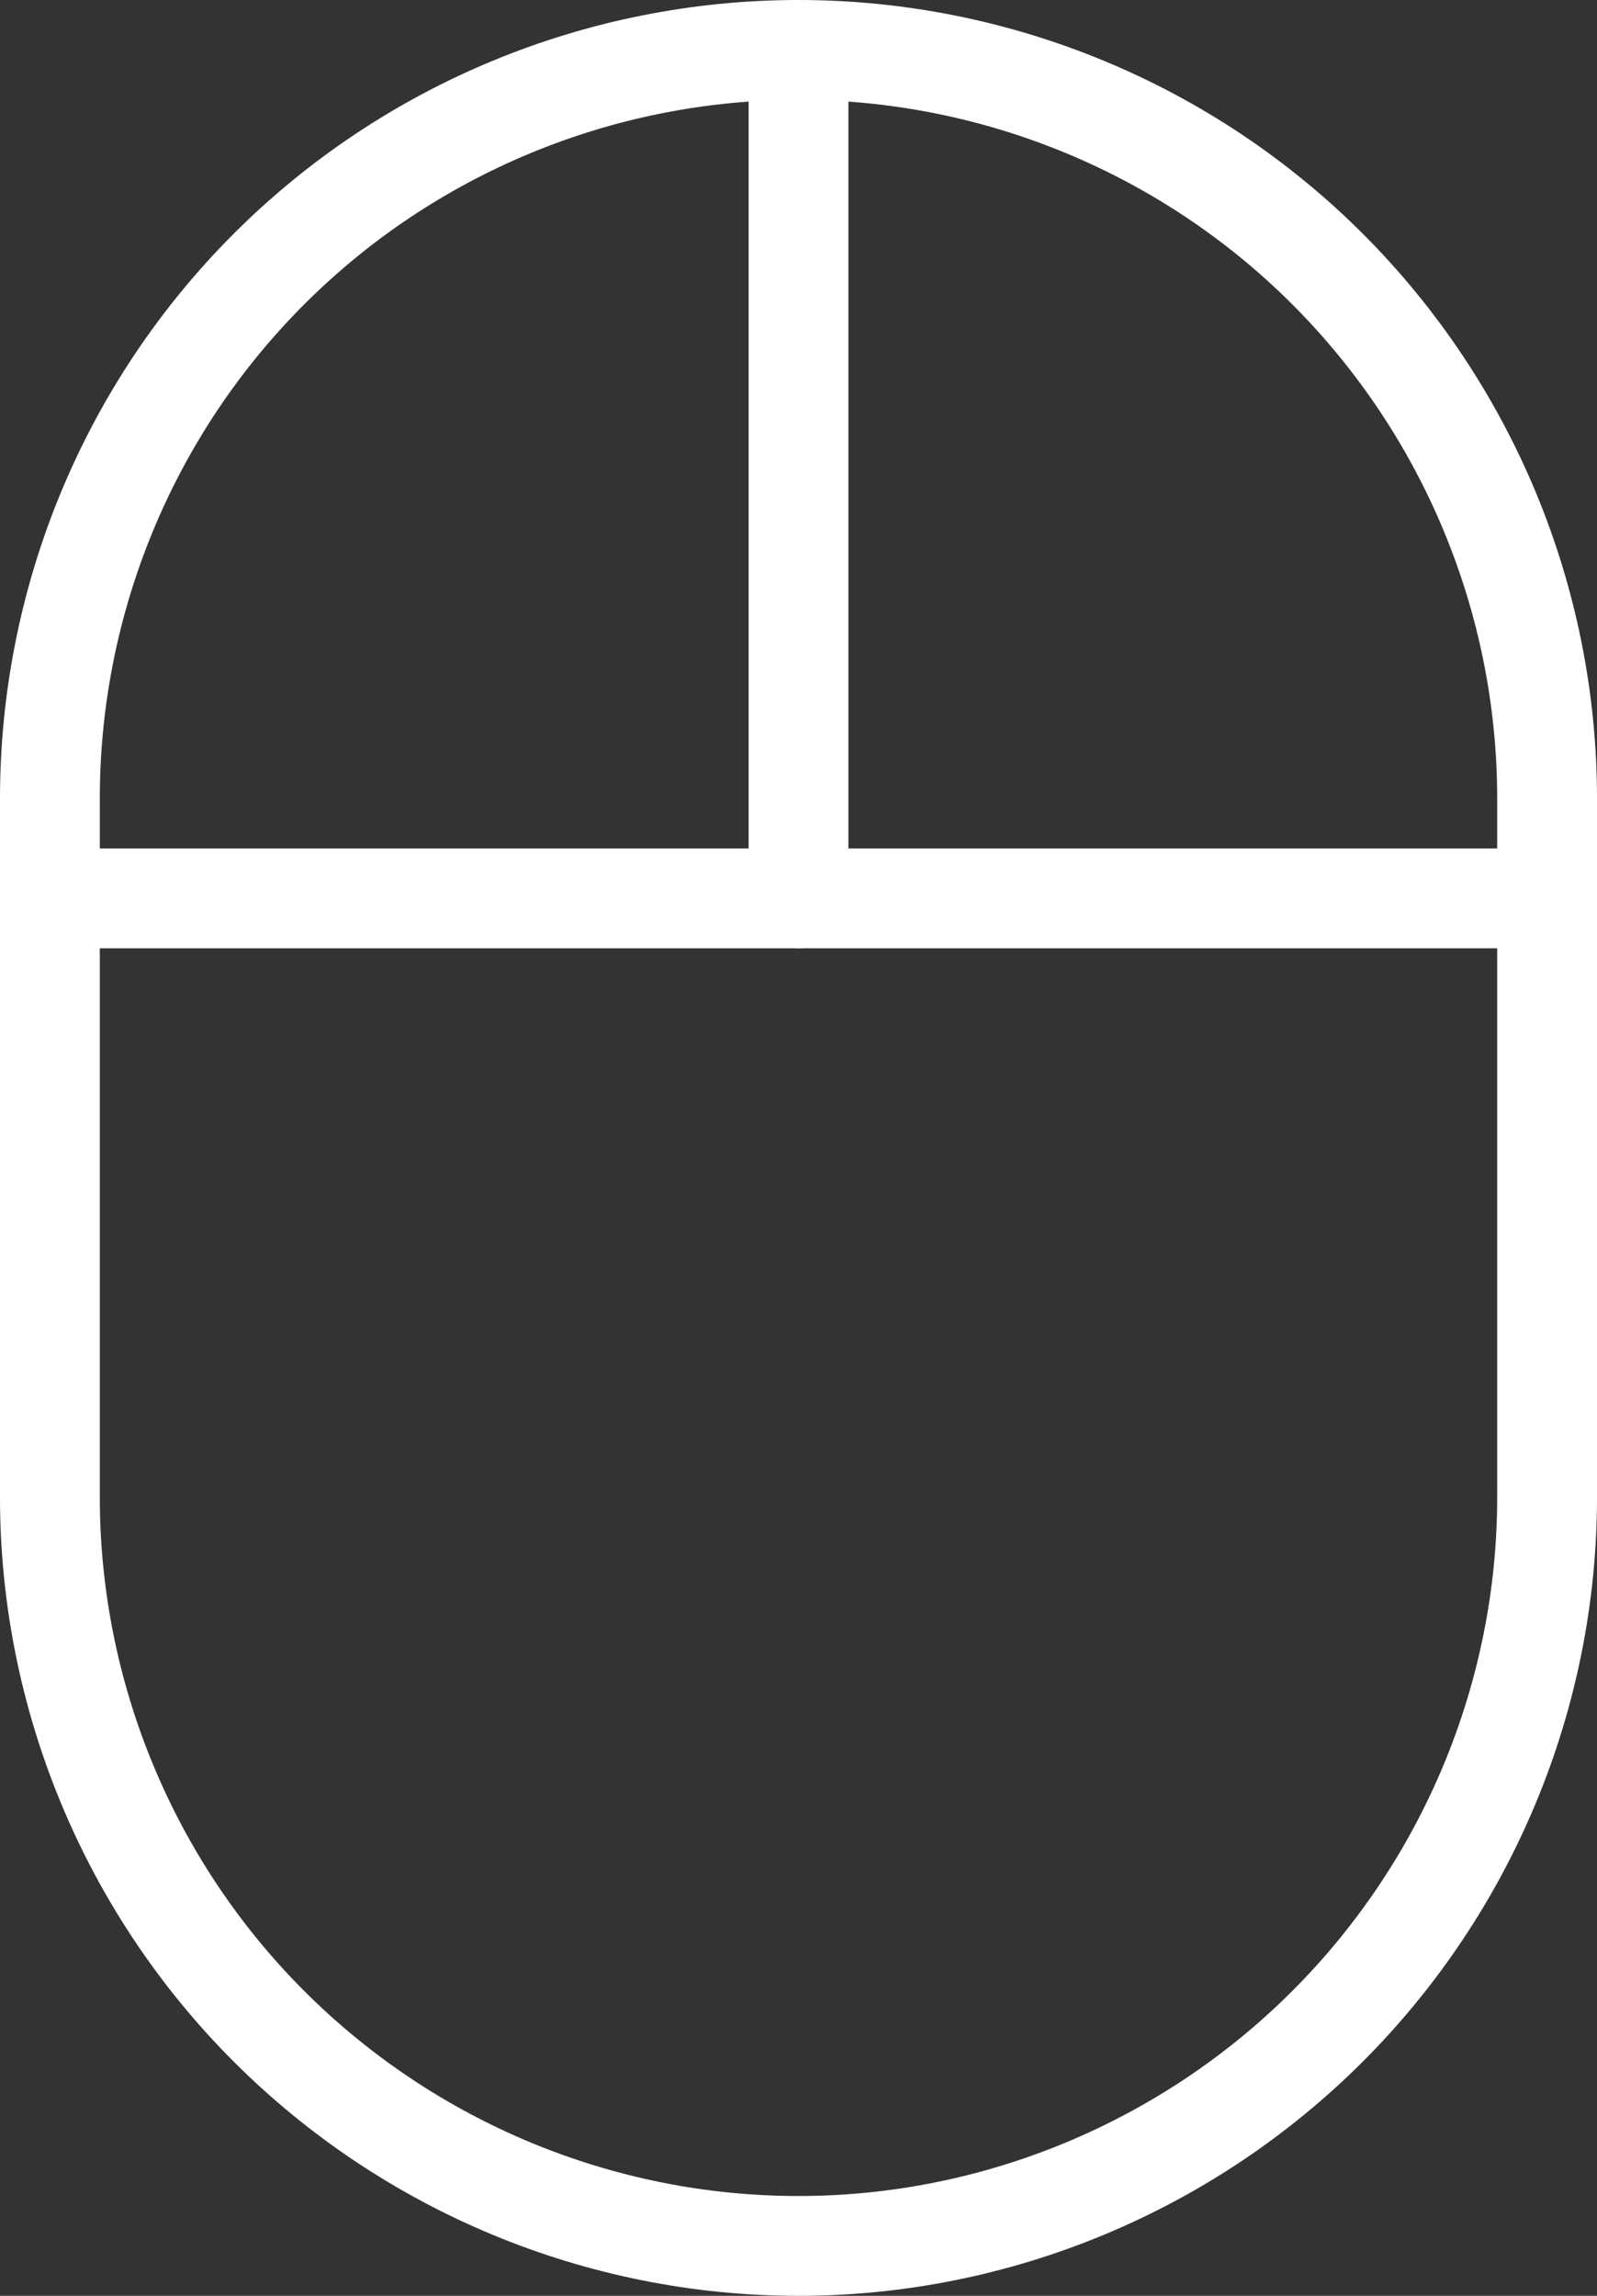
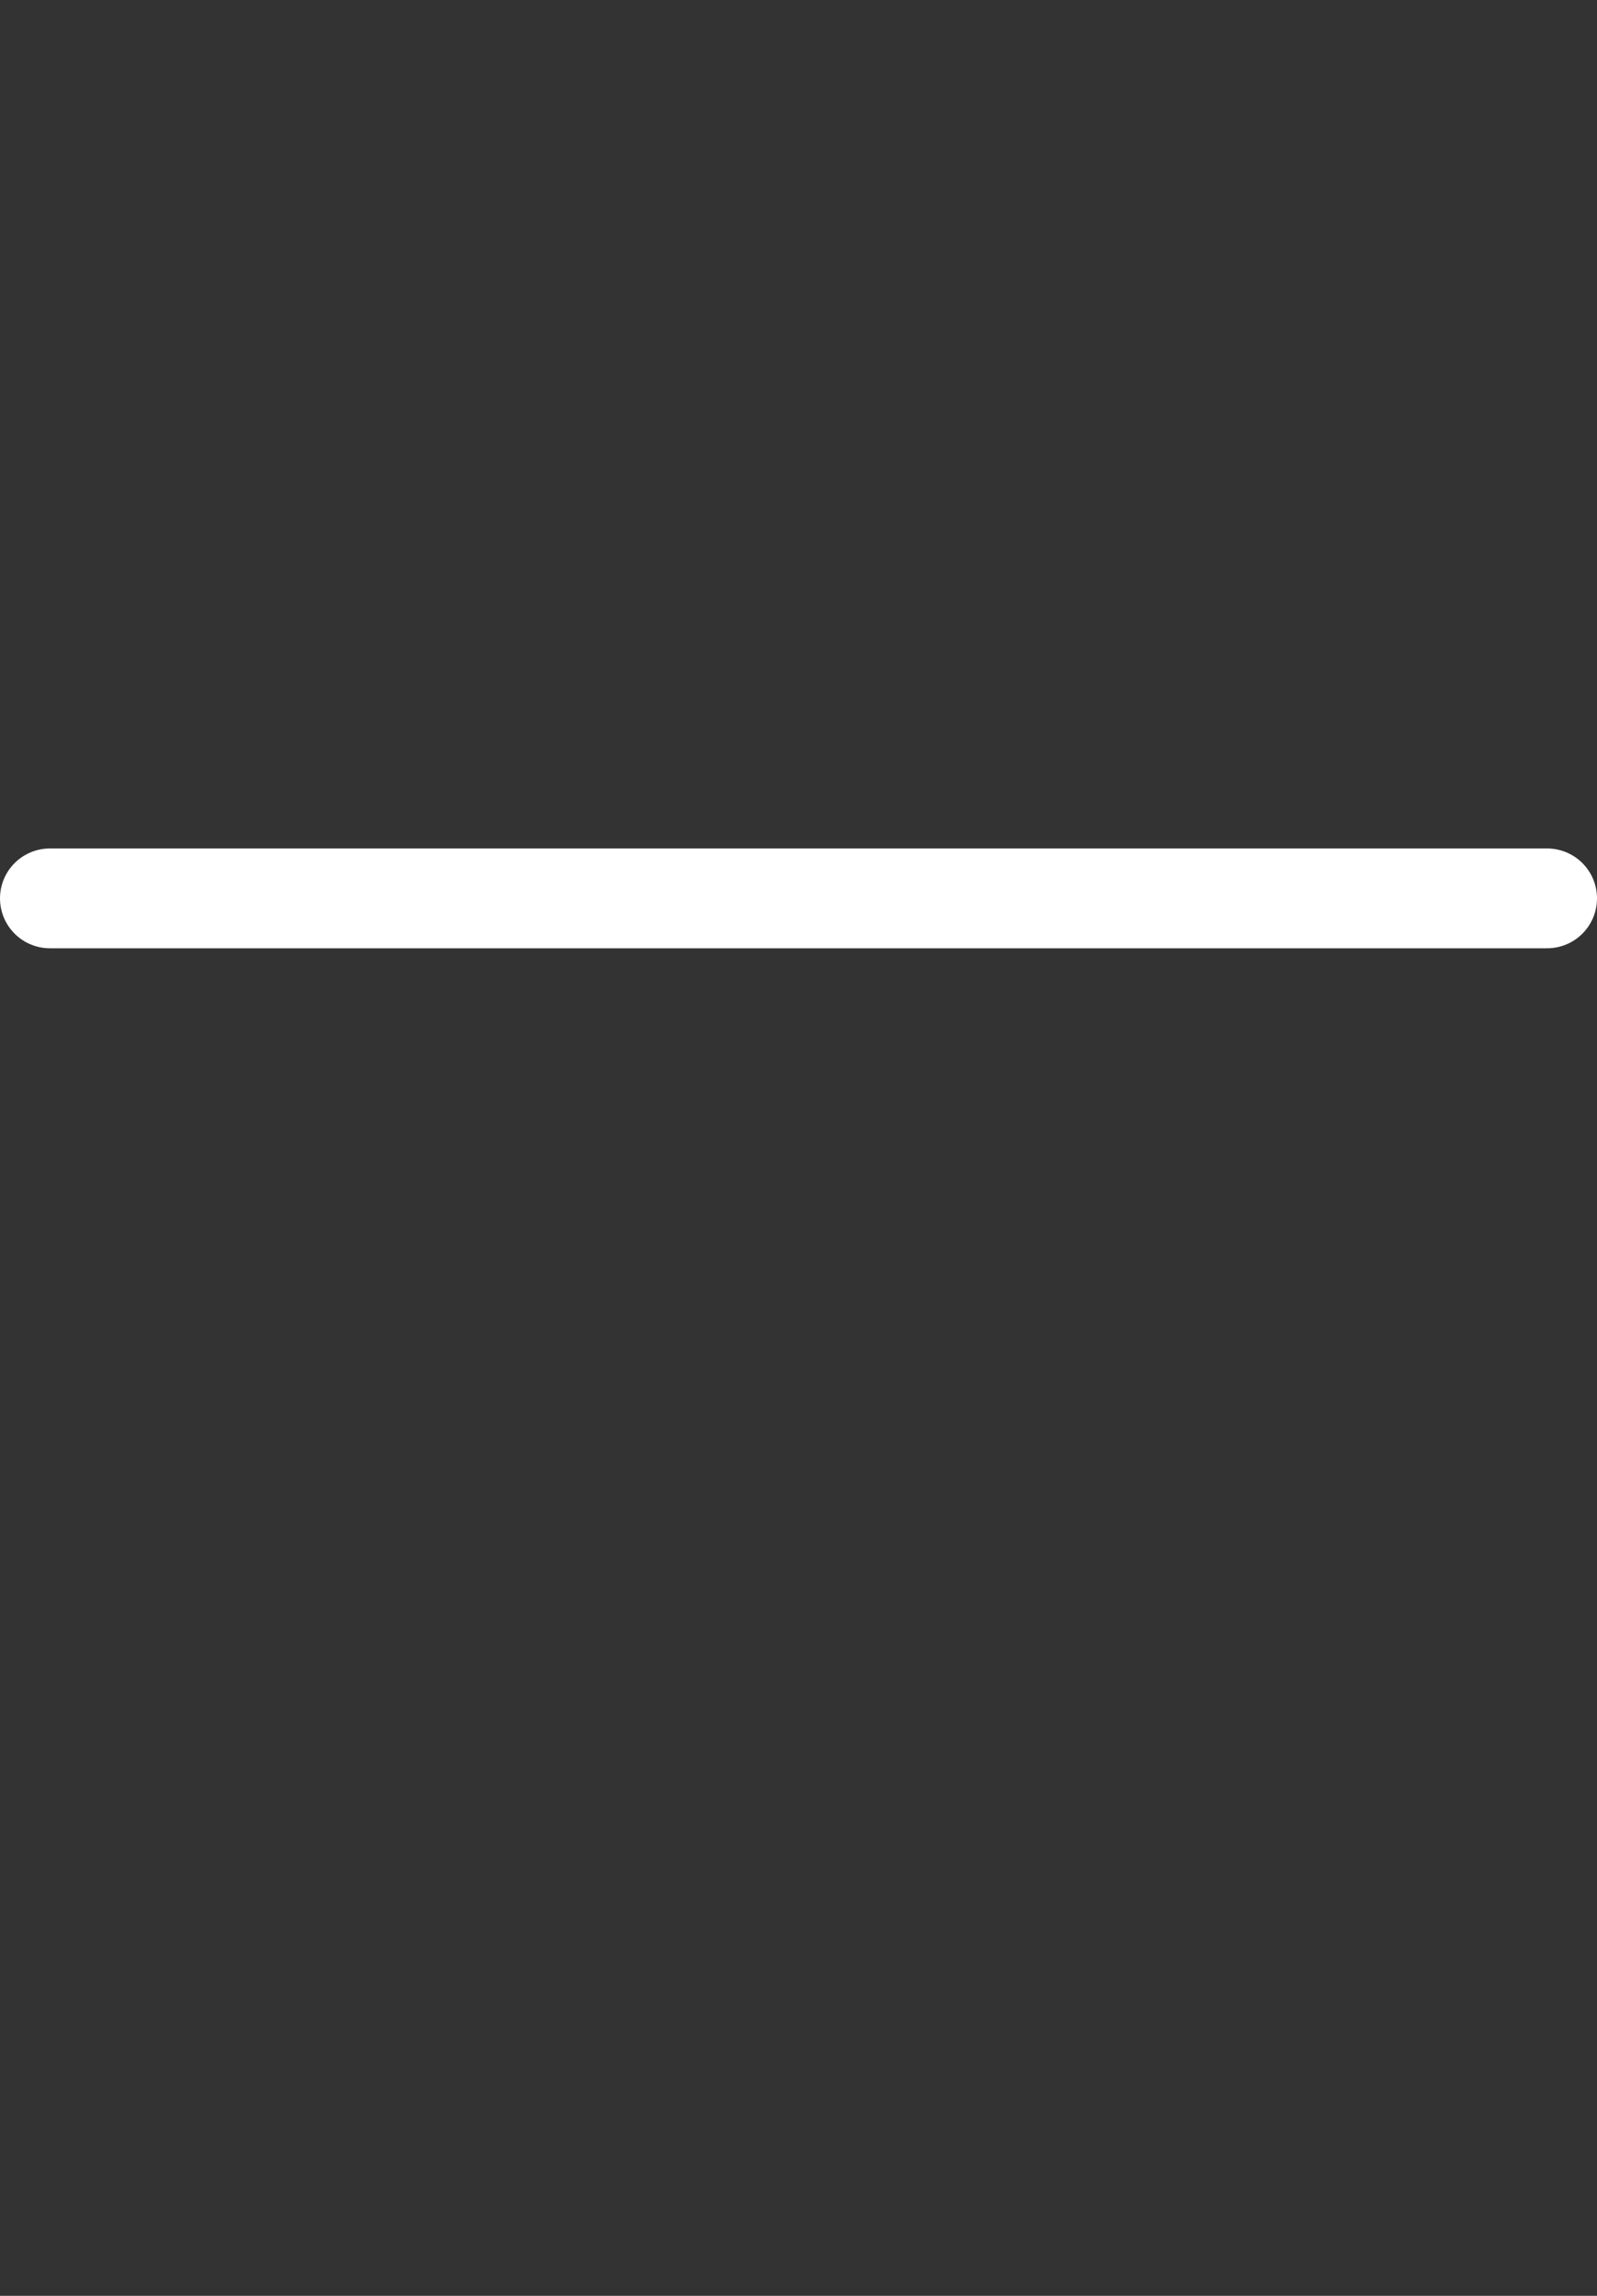
<svg xmlns="http://www.w3.org/2000/svg" width="32" height="46" viewBox="0 0 32 46" fill="none">
  <rect x="0" y="0" width="32" height="46" fill="#333333" stroke="none" />
  <desc>
			Created with Pixso.
	</desc>
  <defs />
-   <path id="Vector" d="M16 1L16 18" stroke="#FFFFFF" stroke-opacity="1" stroke-width="2" stroke-linejoin="round" stroke-linecap="round" />
  <path id="Vector" d="M1 18L31 18" stroke="#FFFFFF" stroke-opacity="1" stroke-width="2" stroke-linejoin="round" stroke-linecap="round" />
-   <path id="Vector" d="M5.39 40.6C2.58 37.79 1 33.97 1 30L1 16C1 12.02 2.58 8.2 5.39 5.39C8.2 2.58 12.02 1 16 1C19.97 1 23.79 2.58 26.6 5.39C29.41 8.2 31 12.02 31 16L31 30C31 33.97 29.41 37.79 26.6 40.6C23.79 43.41 19.97 45 16 45C12.02 45 8.2 43.41 5.39 40.6Z" stroke="#FFFFFF" stroke-opacity="1" stroke-width="2" stroke-linejoin="round" />
</svg>